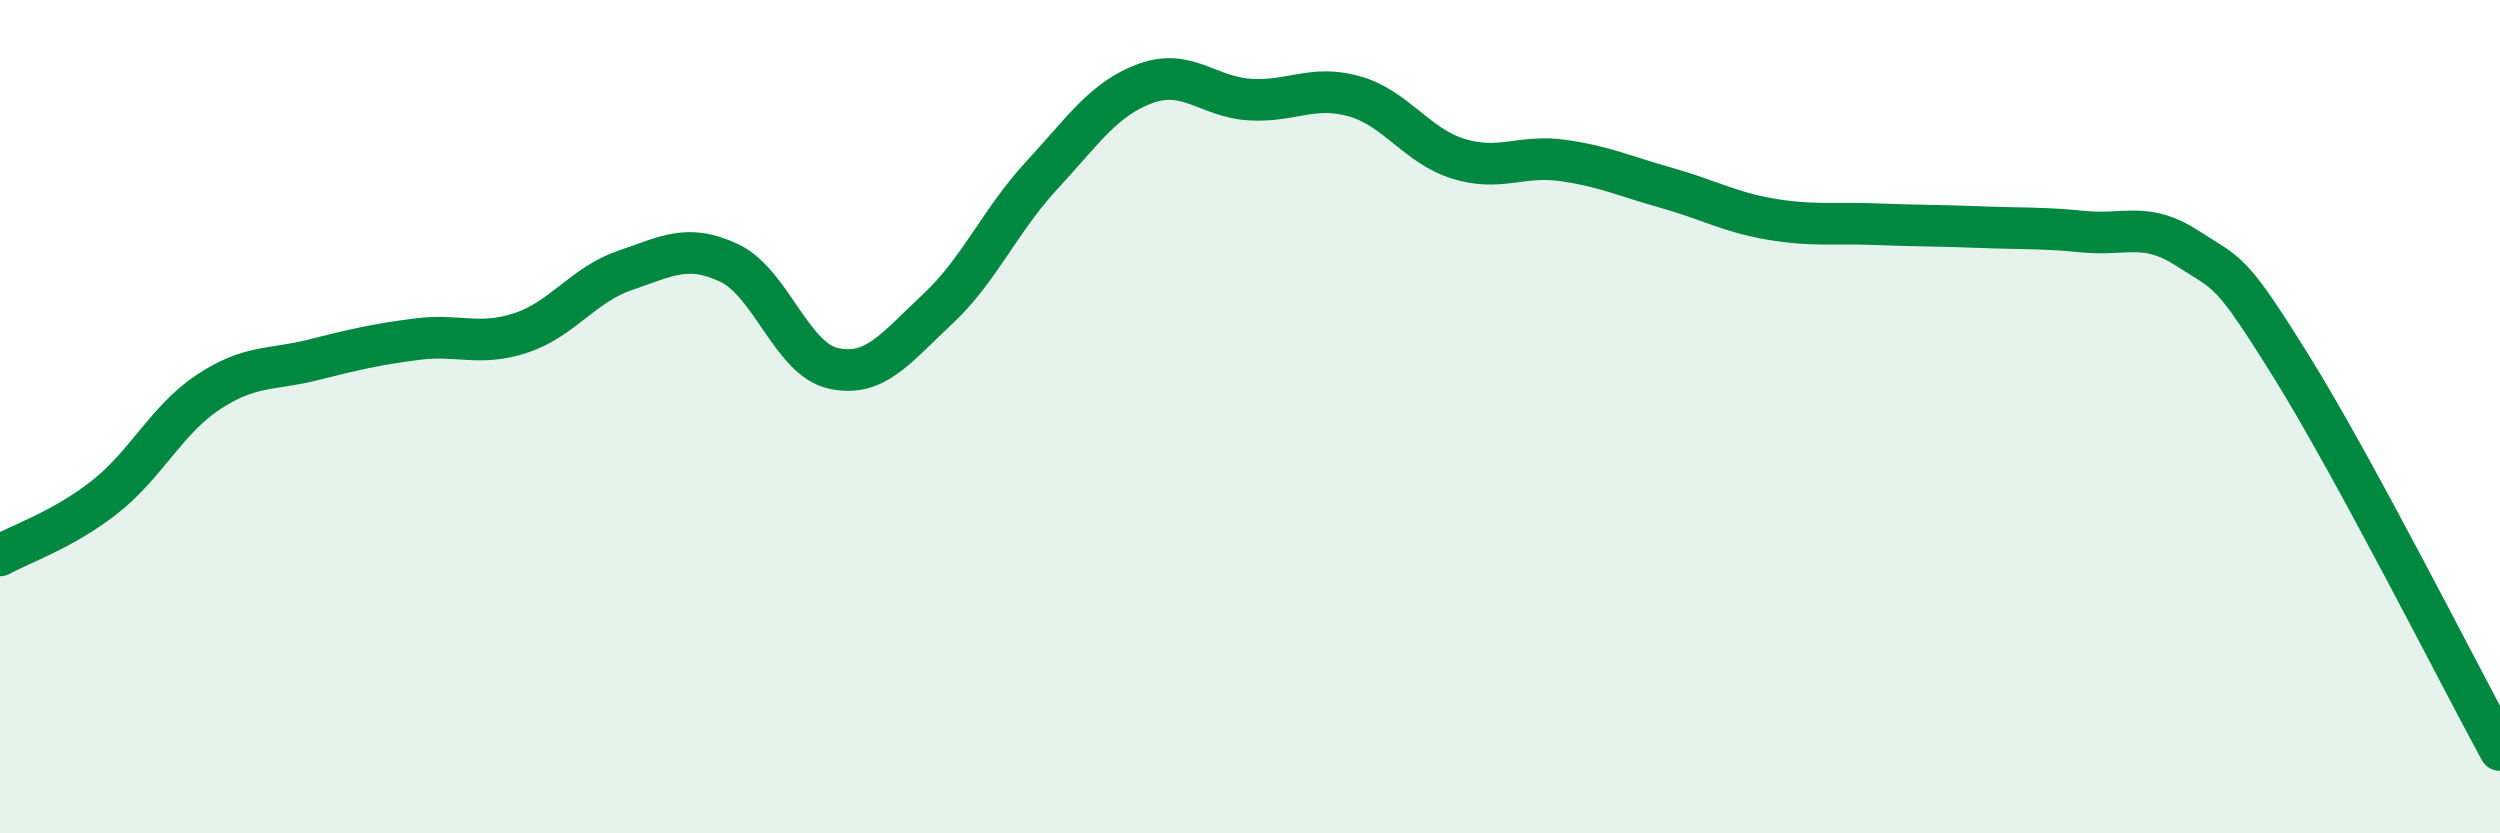
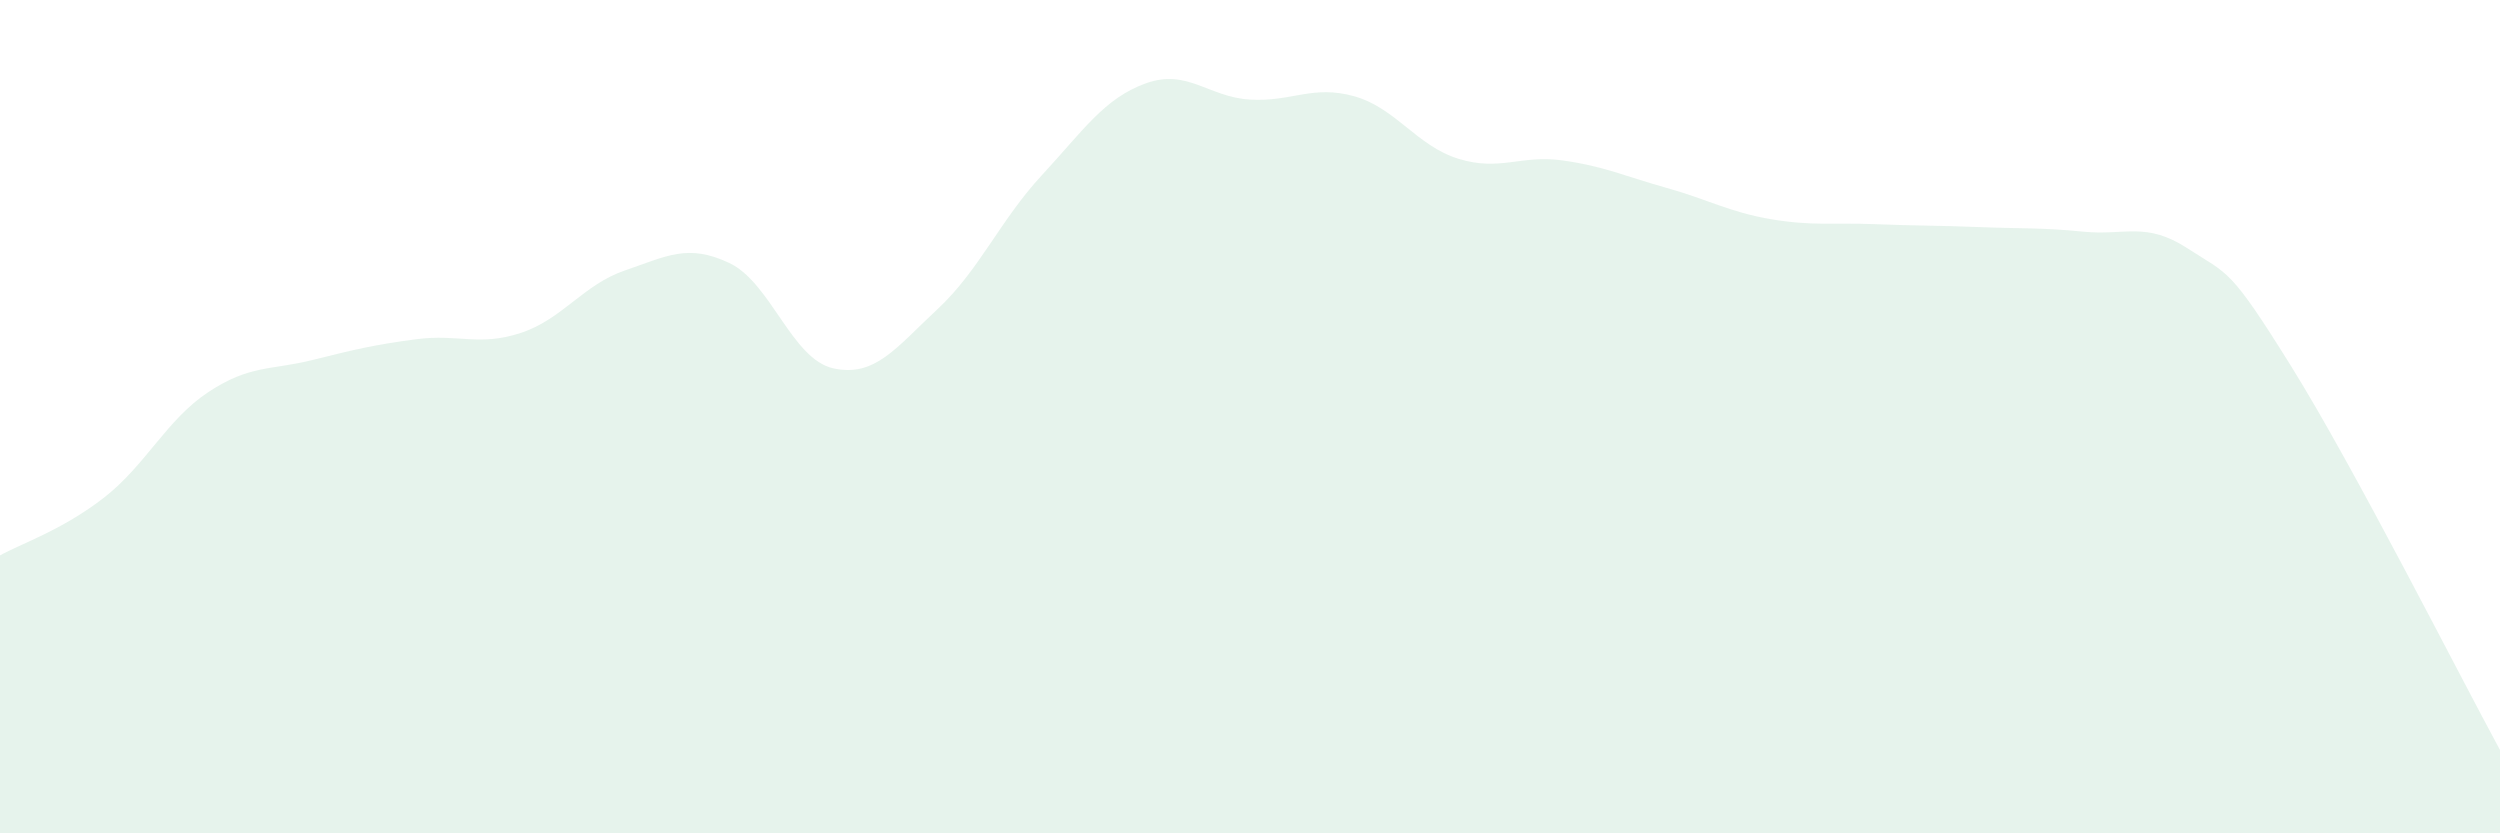
<svg xmlns="http://www.w3.org/2000/svg" width="60" height="20" viewBox="0 0 60 20">
  <path d="M 0,13.33 C 0.5,13.05 1.5,12.72 2.5,11.94 C 3.5,11.16 4,10.07 5,9.41 C 6,8.75 6.5,8.89 7.5,8.64 C 8.5,8.39 9,8.27 10,8.14 C 11,8.01 11.5,8.32 12.5,7.99 C 13.5,7.66 14,6.83 15,6.49 C 16,6.15 16.5,5.84 17.5,6.31 C 18.5,6.78 19,8.62 20,8.84 C 21,9.06 21.5,8.35 22.5,7.42 C 23.5,6.49 24,5.29 25,4.21 C 26,3.13 26.5,2.36 27.5,2 C 28.5,1.64 29,2.33 30,2.39 C 31,2.45 31.5,2.03 32.5,2.31 C 33.5,2.59 34,3.5 35,3.81 C 36,4.12 36.5,3.71 37.5,3.85 C 38.5,3.99 39,4.23 40,4.51 C 41,4.79 41.5,5.09 42.5,5.26 C 43.5,5.43 44,5.34 45,5.38 C 46,5.42 46.5,5.41 47.5,5.45 C 48.5,5.49 49,5.46 50,5.56 C 51,5.66 51.5,5.31 52.5,5.96 C 53.5,6.61 53.5,6.4 55,8.81 C 56.5,11.22 59,16.16 60,18L60 20L0 20Z" fill="#008740" opacity="0.1" stroke-linecap="round" stroke-linejoin="round" />
-   <path d="M 0,13.33 C 0.5,13.05 1.5,12.72 2.5,11.94 C 3.5,11.16 4,10.07 5,9.41 C 6,8.75 6.5,8.89 7.5,8.64 C 8.5,8.39 9,8.27 10,8.14 C 11,8.01 11.5,8.32 12.5,7.99 C 13.5,7.66 14,6.83 15,6.49 C 16,6.15 16.5,5.84 17.5,6.31 C 18.5,6.78 19,8.62 20,8.84 C 21,9.06 21.5,8.35 22.5,7.42 C 23.5,6.49 24,5.29 25,4.21 C 26,3.13 26.5,2.36 27.5,2 C 28.5,1.64 29,2.33 30,2.39 C 31,2.45 31.5,2.03 32.5,2.31 C 33.5,2.59 34,3.5 35,3.81 C 36,4.12 36.5,3.71 37.5,3.85 C 38.5,3.99 39,4.23 40,4.51 C 41,4.79 41.5,5.09 42.5,5.26 C 43.5,5.43 44,5.34 45,5.38 C 46,5.42 46.5,5.41 47.5,5.45 C 48.5,5.49 49,5.46 50,5.56 C 51,5.66 51.5,5.31 52.5,5.96 C 53.5,6.61 53.5,6.4 55,8.81 C 56.5,11.22 59,16.16 60,18" stroke="#008740" stroke-width="1" fill="none" stroke-linecap="round" stroke-linejoin="round" />
</svg>